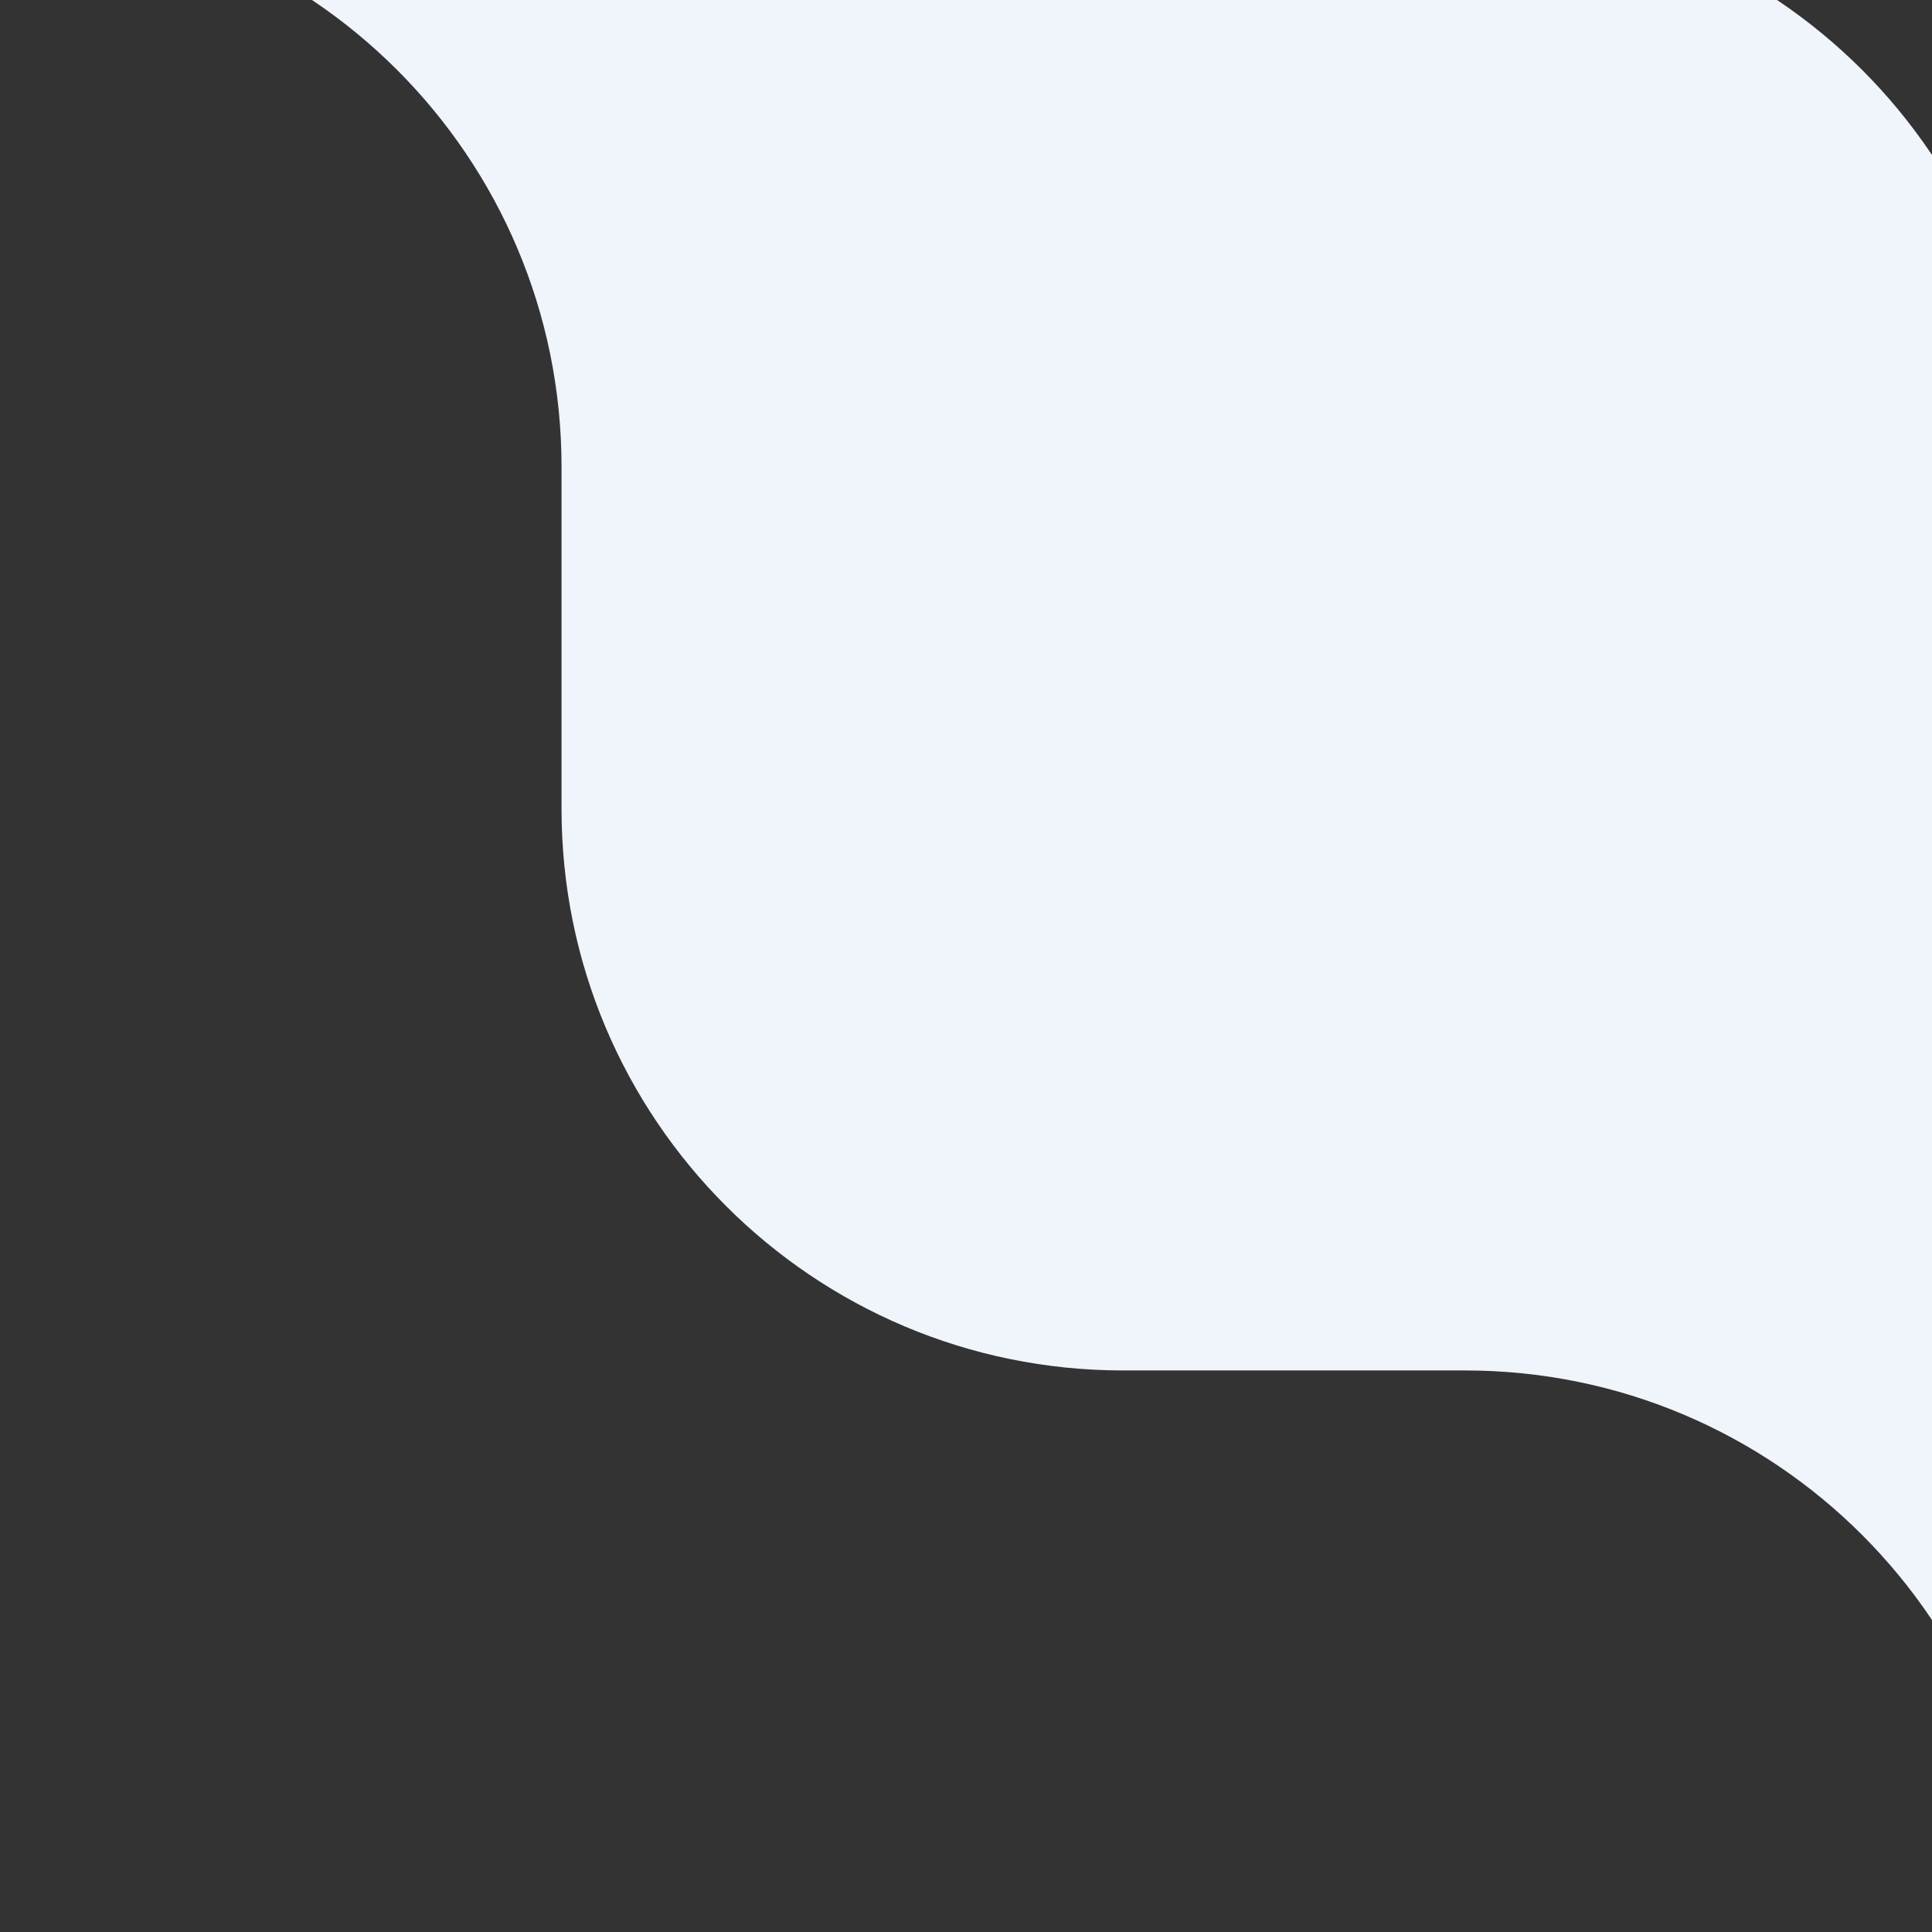
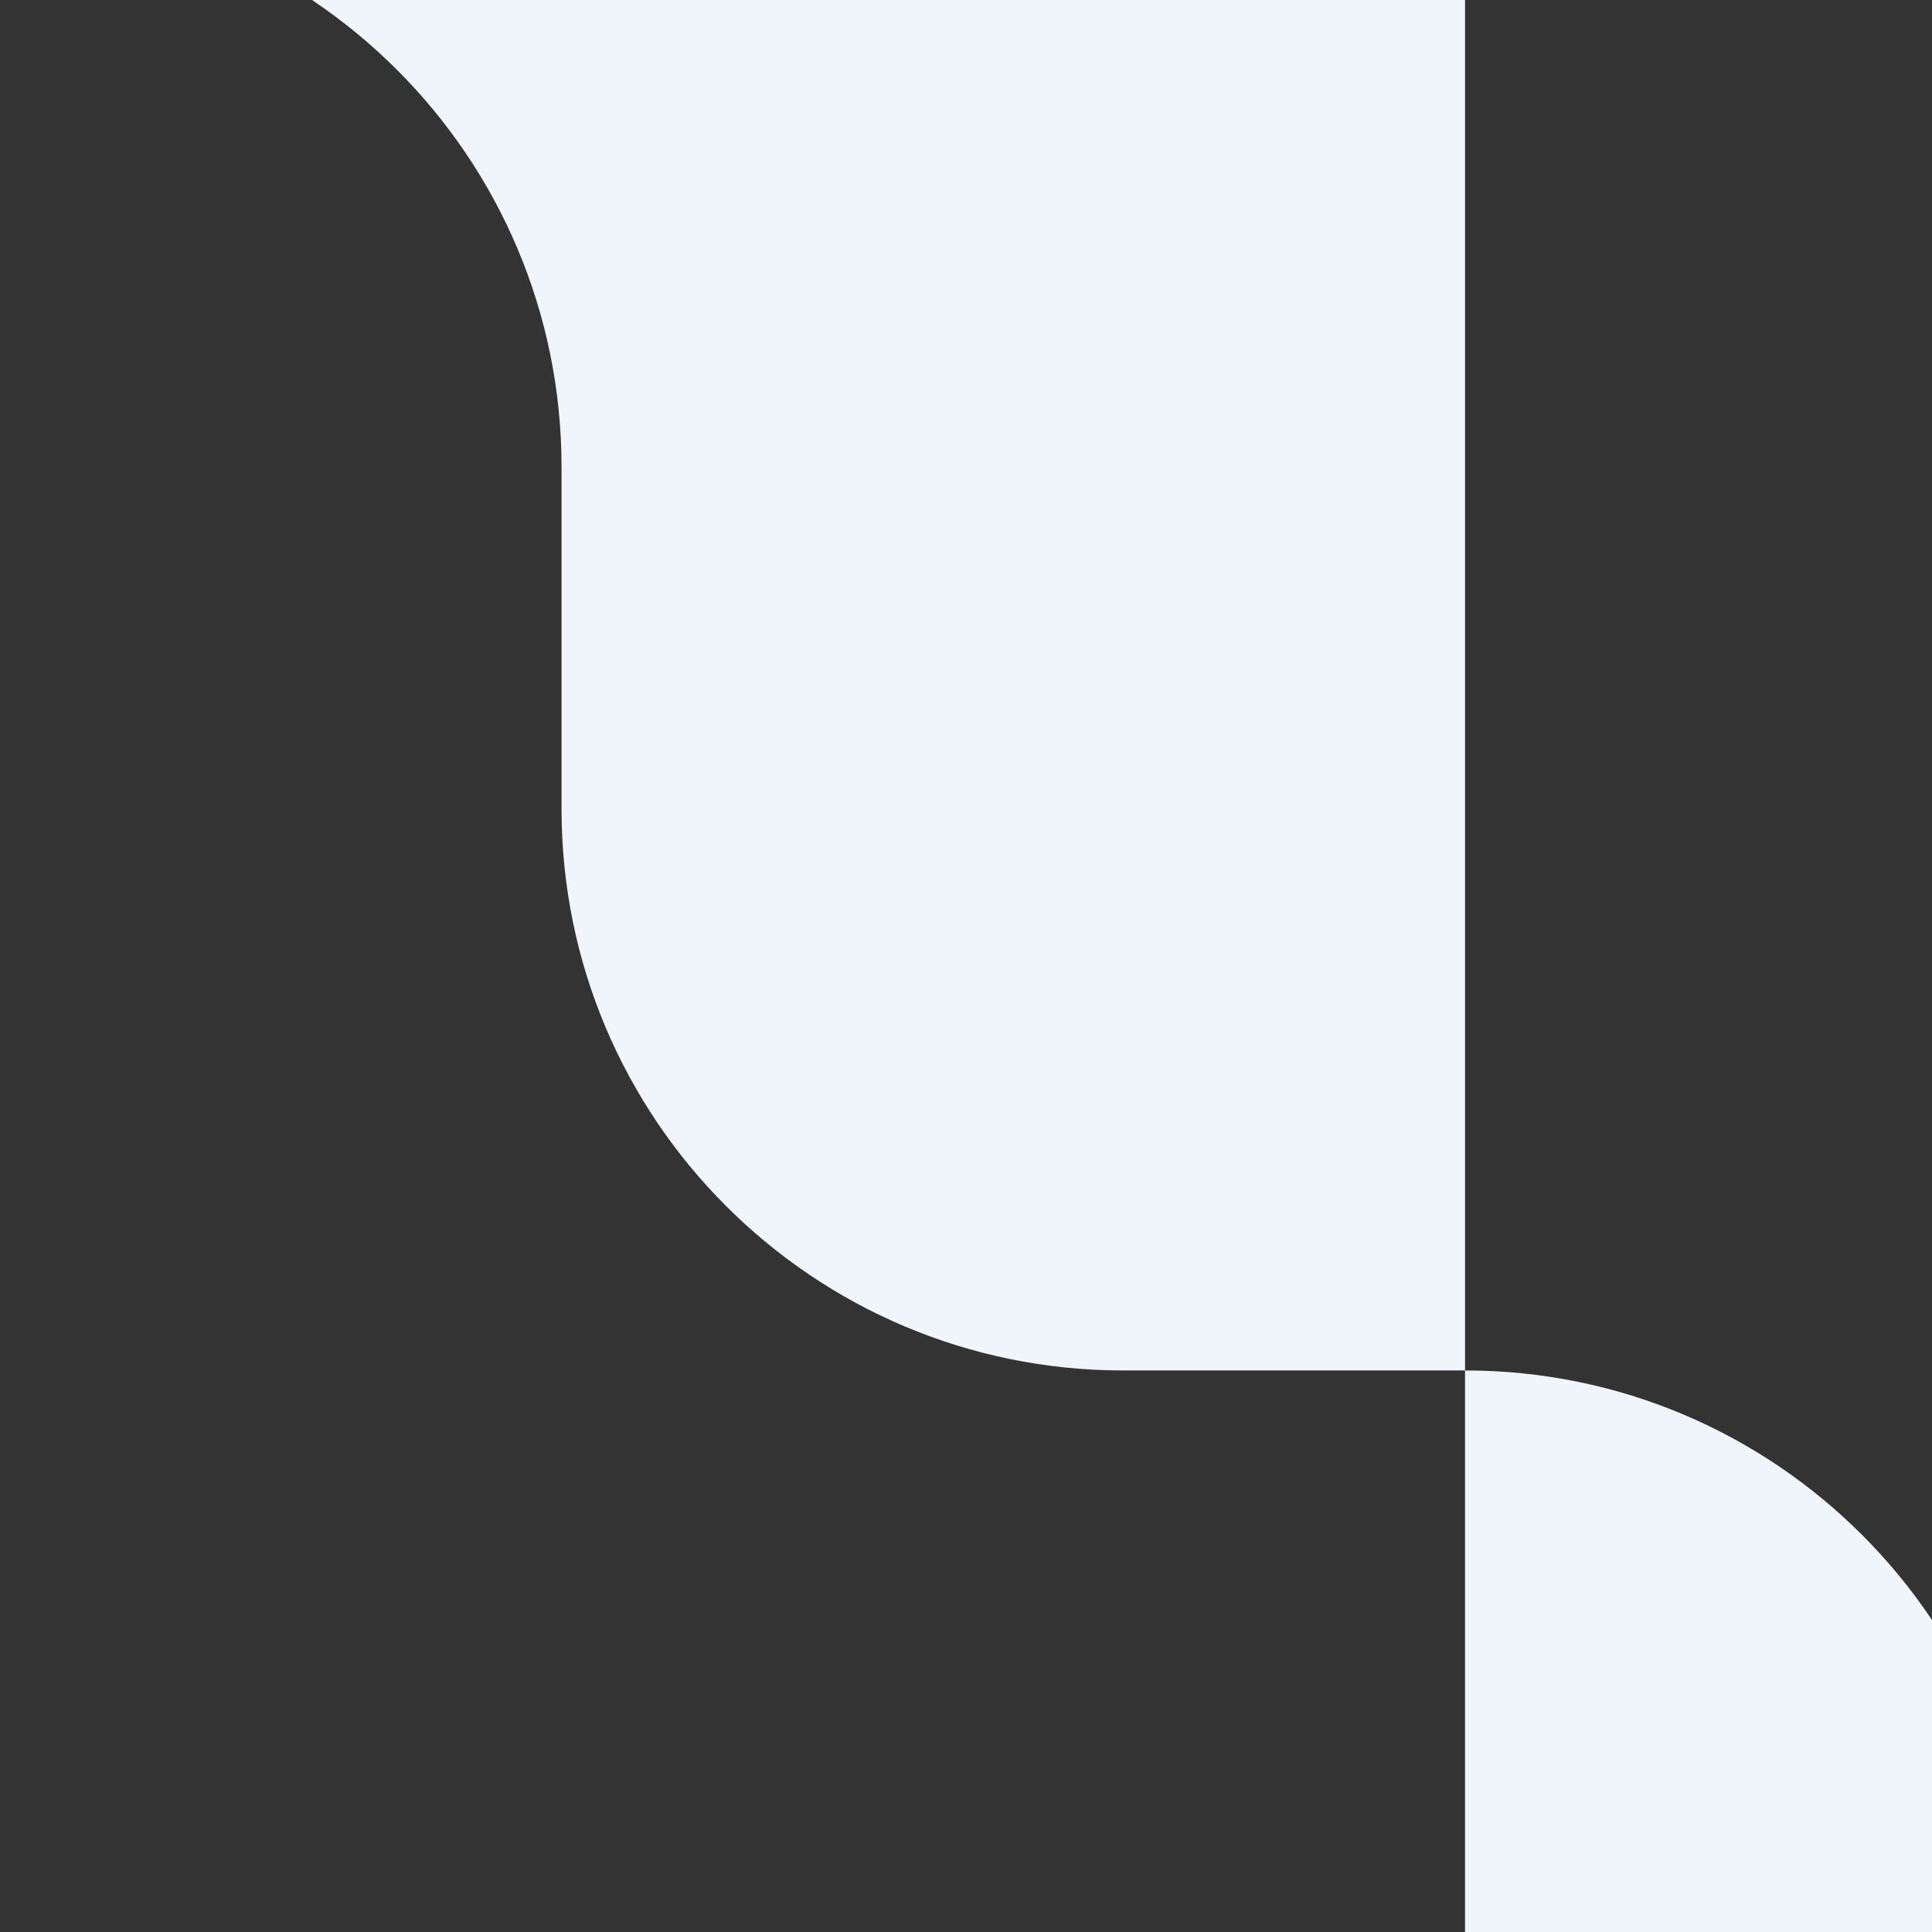
<svg xmlns="http://www.w3.org/2000/svg" width="143" height="143" viewBox="0 0 143 143" fill="none">
  <rect x="0" y="0" width="143" height="143" fill="#333333" stroke="none" />
-   <path fill-rule="evenodd" clip-rule="evenodd" d="M150 142.999C150 120.045 131.392 101.436 108.437 101.436H83.126C60.172 101.436 41.563 82.828 41.563 59.873V34.563C41.563 11.608 22.955 -7 0 -7H108.437C131.392 -7 150 11.608 150 34.563V142.999Z" fill="#F0F4FB" />
+   <path fill-rule="evenodd" clip-rule="evenodd" d="M150 142.999C150 120.045 131.392 101.436 108.437 101.436H83.126C60.172 101.436 41.563 82.828 41.563 59.873V34.563C41.563 11.608 22.955 -7 0 -7H108.437V142.999Z" fill="#F0F4FB" />
</svg>